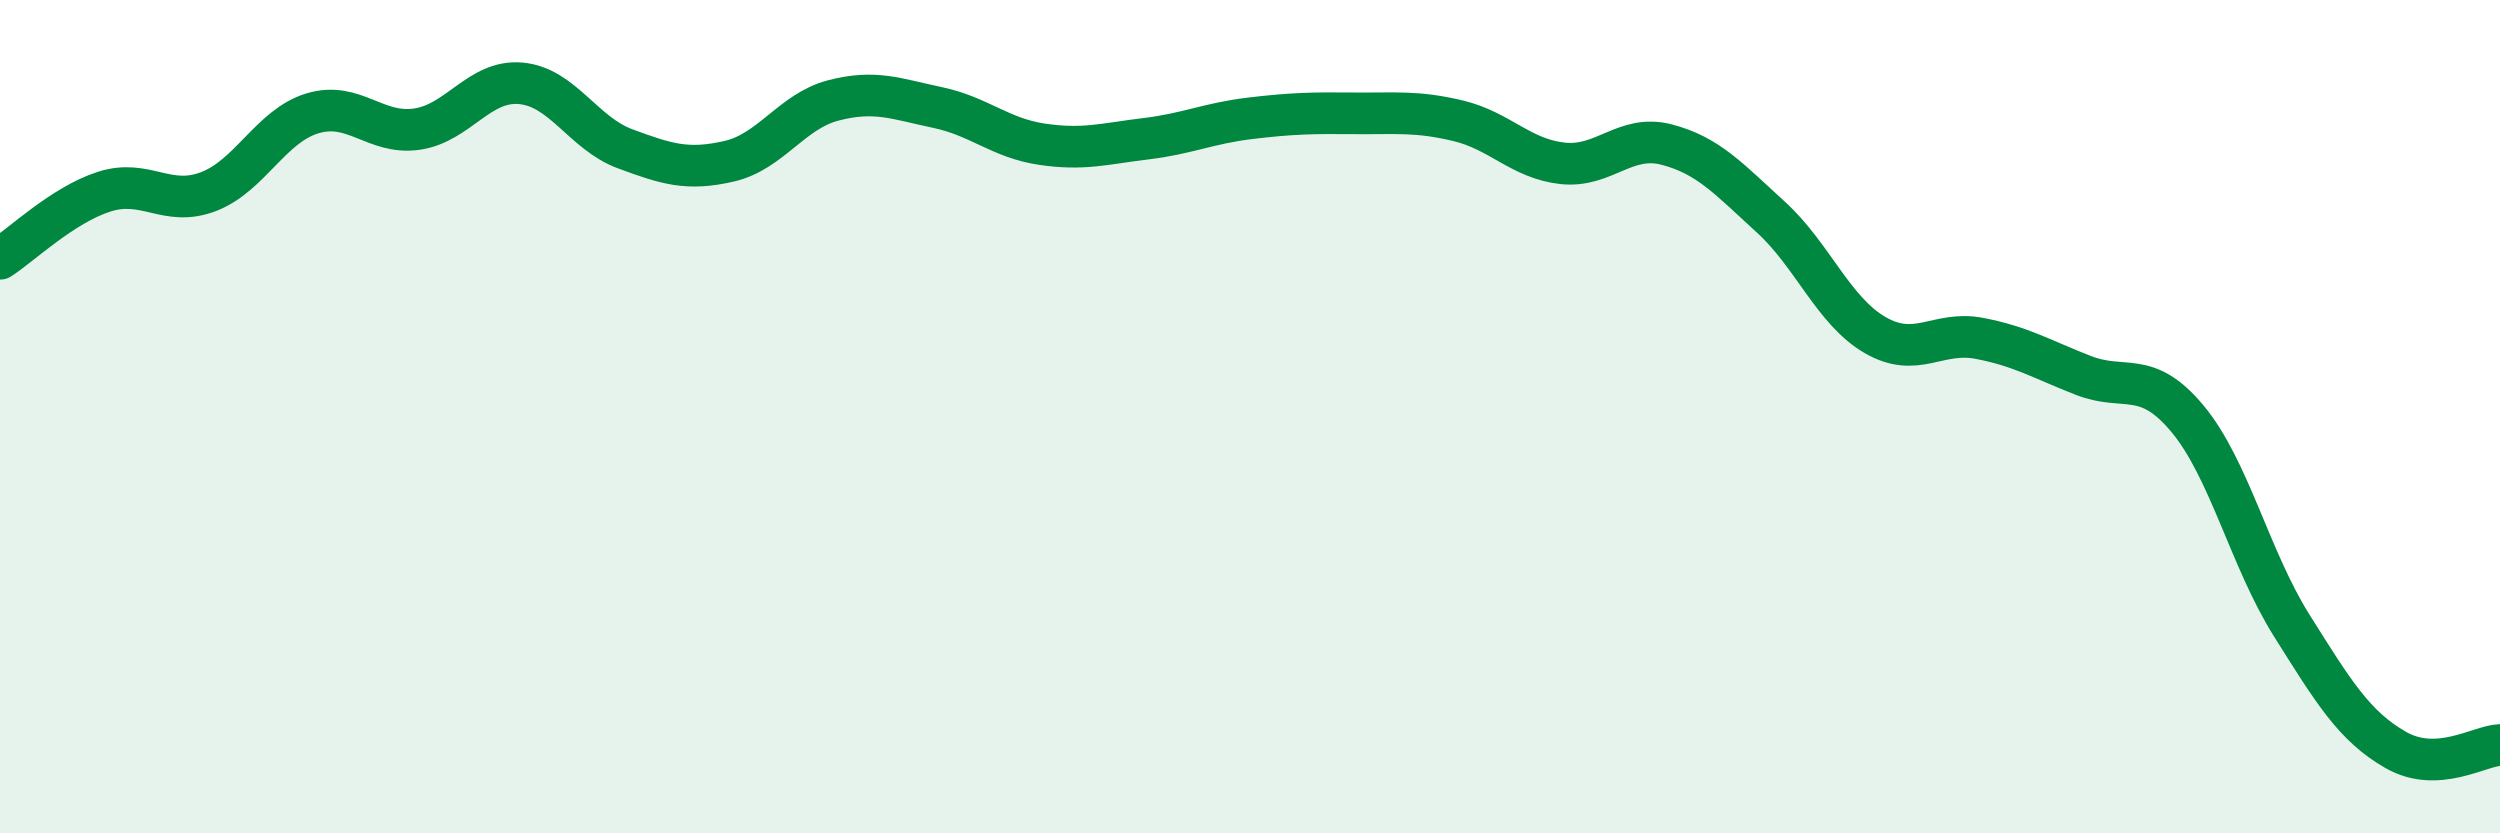
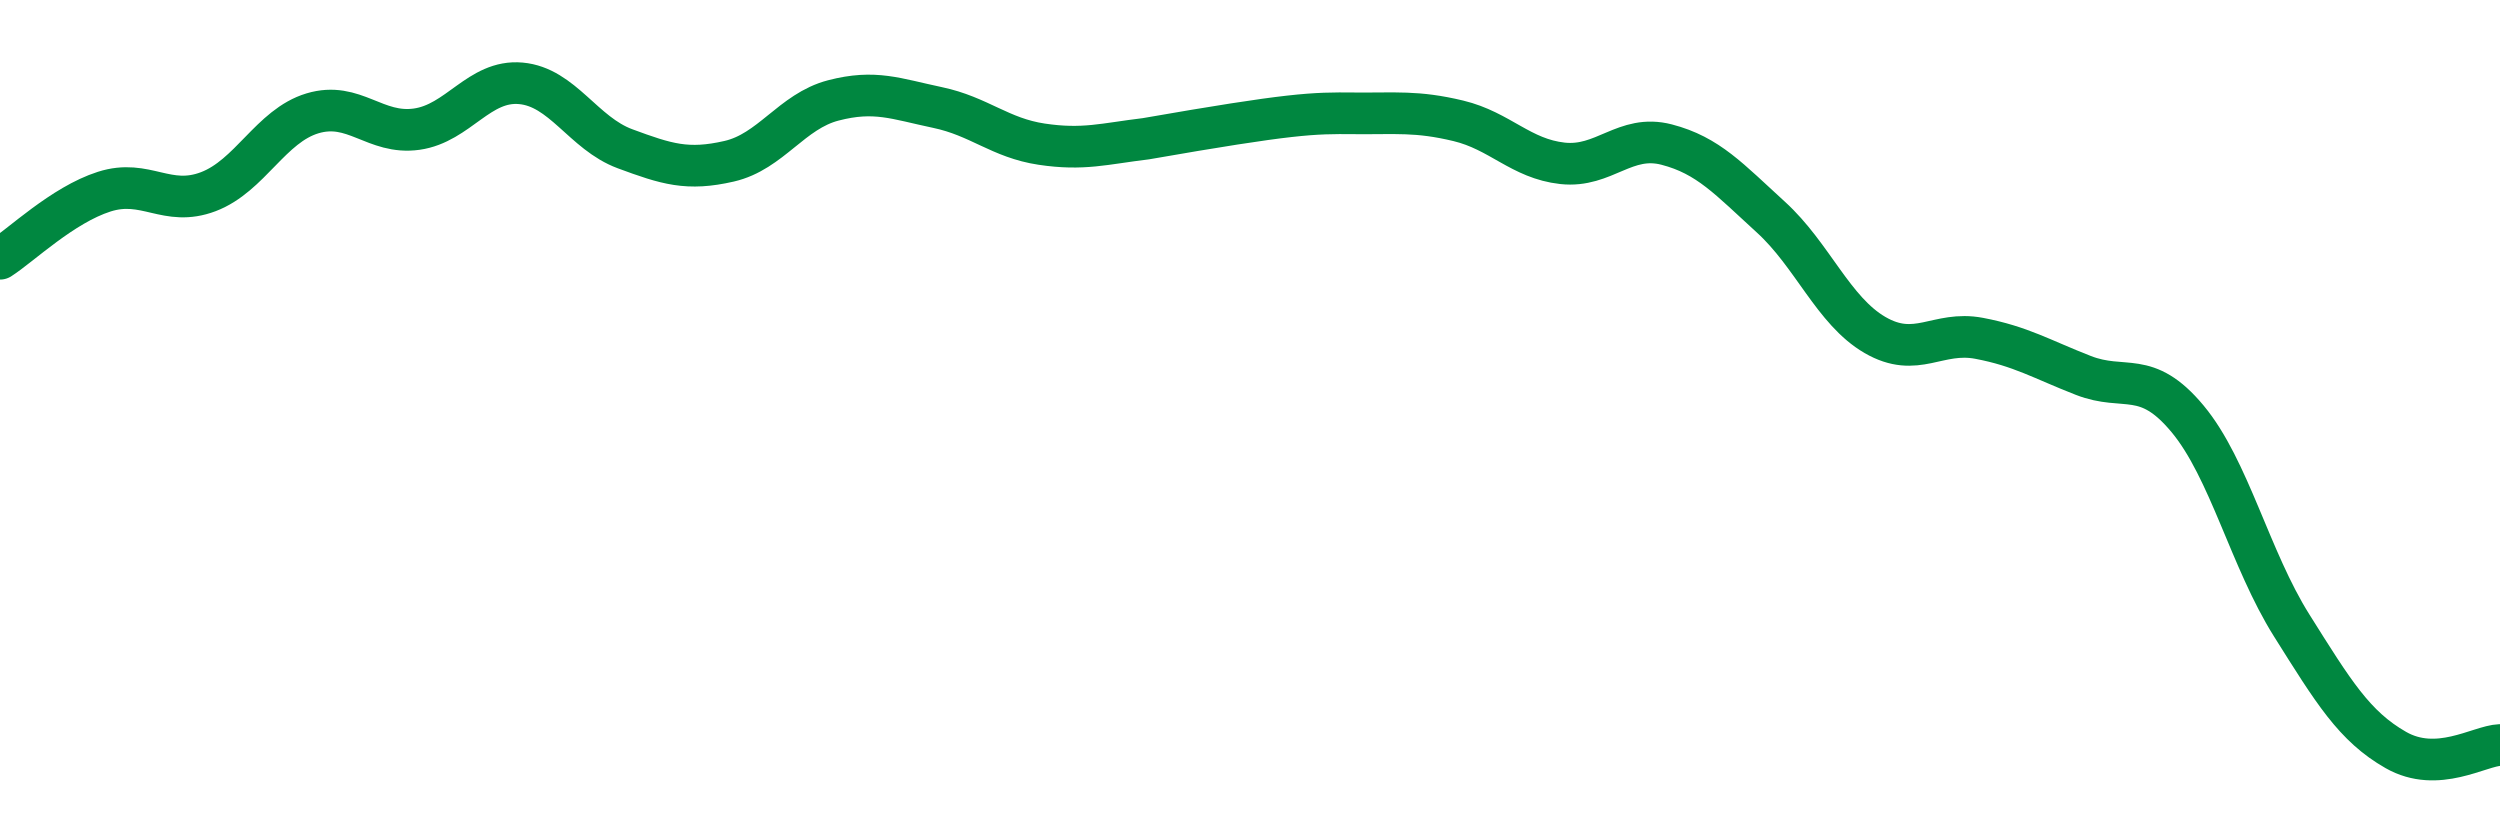
<svg xmlns="http://www.w3.org/2000/svg" width="60" height="20" viewBox="0 0 60 20">
-   <path d="M 0,6.21 C 0.5,5.89 1.5,4.92 2.5,4.6 C 3.5,4.28 4,4.98 5,4.6 C 6,4.22 6.5,3.02 7.5,2.72 C 8.5,2.42 9,3.24 10,3.1 C 11,2.96 11.5,1.91 12.5,2 C 13.5,2.09 14,3.2 15,3.57 C 16,3.94 16.5,4.1 17.5,3.87 C 18.5,3.64 19,2.67 20,2.41 C 21,2.15 21.5,2.37 22.5,2.58 C 23.5,2.79 24,3.31 25,3.46 C 26,3.61 26.5,3.45 27.5,3.33 C 28.5,3.21 29,2.96 30,2.84 C 31,2.72 31.5,2.71 32.5,2.72 C 33.5,2.73 34,2.66 35,2.9 C 36,3.14 36.5,3.81 37.5,3.92 C 38.5,4.03 39,3.21 40,3.47 C 41,3.73 41.5,4.3 42.5,5.21 C 43.5,6.12 44,7.46 45,8.04 C 46,8.62 46.5,7.93 47.5,8.12 C 48.5,8.31 49,8.62 50,9.01 C 51,9.4 51.5,8.85 52.5,10.05 C 53.5,11.25 54,13.42 55,15.01 C 56,16.6 56.5,17.43 57.5,18 C 58.5,18.57 59.5,17.9 60,17.88L60 20L0 20Z" fill="#008740" opacity="0.1" stroke-linecap="round" stroke-linejoin="round" />
-   <path d="M 0,6.21 C 0.5,5.89 1.5,4.92 2.5,4.6 C 3.5,4.28 4,4.98 5,4.6 C 6,4.22 6.5,3.02 7.5,2.72 C 8.5,2.42 9,3.24 10,3.1 C 11,2.96 11.5,1.91 12.5,2 C 13.5,2.09 14,3.2 15,3.57 C 16,3.94 16.5,4.1 17.5,3.87 C 18.5,3.64 19,2.67 20,2.41 C 21,2.15 21.5,2.37 22.5,2.58 C 23.5,2.79 24,3.31 25,3.46 C 26,3.61 26.5,3.45 27.5,3.33 C 28.5,3.21 29,2.96 30,2.84 C 31,2.72 31.5,2.71 32.5,2.72 C 33.5,2.73 34,2.66 35,2.9 C 36,3.14 36.5,3.81 37.5,3.92 C 38.5,4.03 39,3.21 40,3.47 C 41,3.73 41.5,4.3 42.5,5.21 C 43.5,6.12 44,7.46 45,8.04 C 46,8.62 46.5,7.93 47.5,8.12 C 48.5,8.31 49,8.62 50,9.01 C 51,9.4 51.5,8.85 52.5,10.05 C 53.5,11.25 54,13.42 55,15.01 C 56,16.6 56.5,17.43 57.5,18 C 58.5,18.57 59.5,17.9 60,17.88" stroke="#008740" stroke-width="1" fill="none" stroke-linecap="round" stroke-linejoin="round" />
+   <path d="M 0,6.21 C 0.5,5.89 1.5,4.92 2.5,4.6 C 3.5,4.28 4,4.98 5,4.6 C 6,4.22 6.5,3.02 7.5,2.72 C 8.5,2.42 9,3.24 10,3.1 C 11,2.96 11.5,1.91 12.5,2 C 13.5,2.09 14,3.2 15,3.57 C 16,3.94 16.5,4.1 17.5,3.87 C 18.5,3.64 19,2.67 20,2.41 C 21,2.15 21.5,2.37 22.5,2.58 C 23.5,2.79 24,3.31 25,3.46 C 26,3.61 26.5,3.45 27.5,3.33 C 31,2.72 31.5,2.71 32.5,2.72 C 33.5,2.73 34,2.66 35,2.9 C 36,3.14 36.5,3.81 37.5,3.92 C 38.5,4.03 39,3.21 40,3.47 C 41,3.73 41.5,4.3 42.5,5.21 C 43.5,6.12 44,7.46 45,8.04 C 46,8.62 46.5,7.93 47.5,8.12 C 48.5,8.31 49,8.62 50,9.01 C 51,9.4 51.5,8.85 52.5,10.05 C 53.5,11.25 54,13.42 55,15.01 C 56,16.6 56.5,17.43 57.5,18 C 58.5,18.57 59.5,17.9 60,17.88" stroke="#008740" stroke-width="1" fill="none" stroke-linecap="round" stroke-linejoin="round" />
</svg>